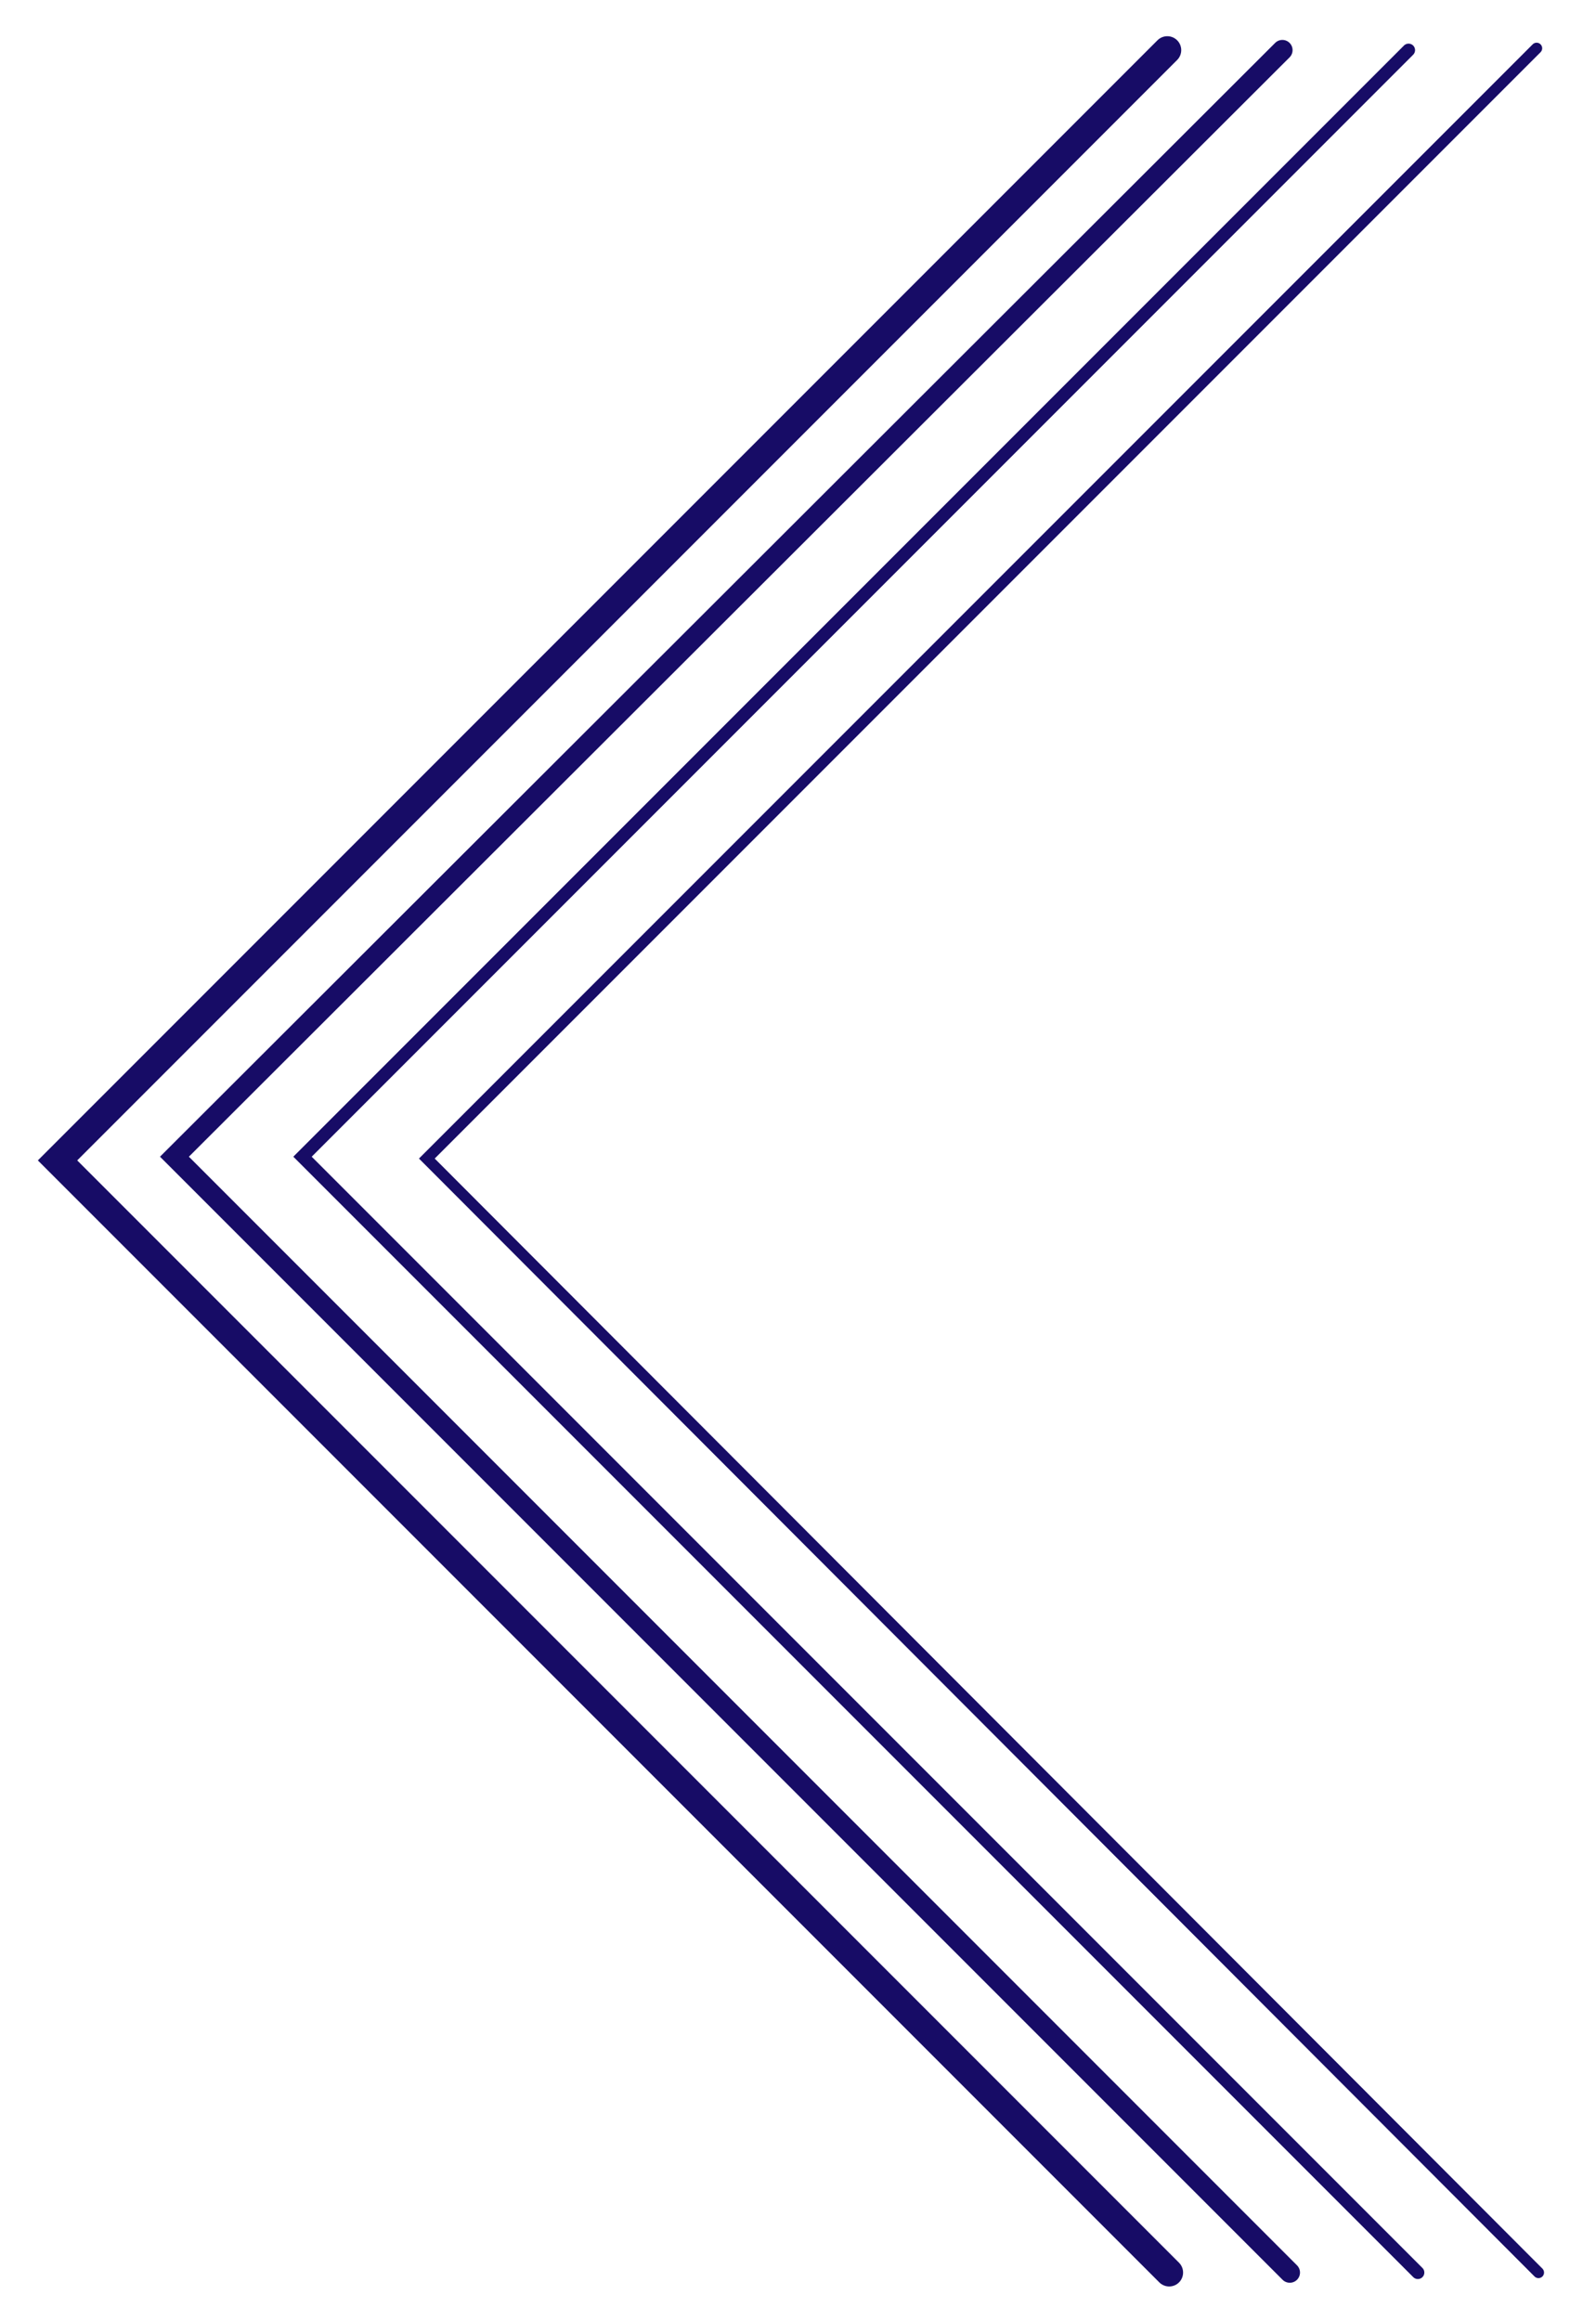
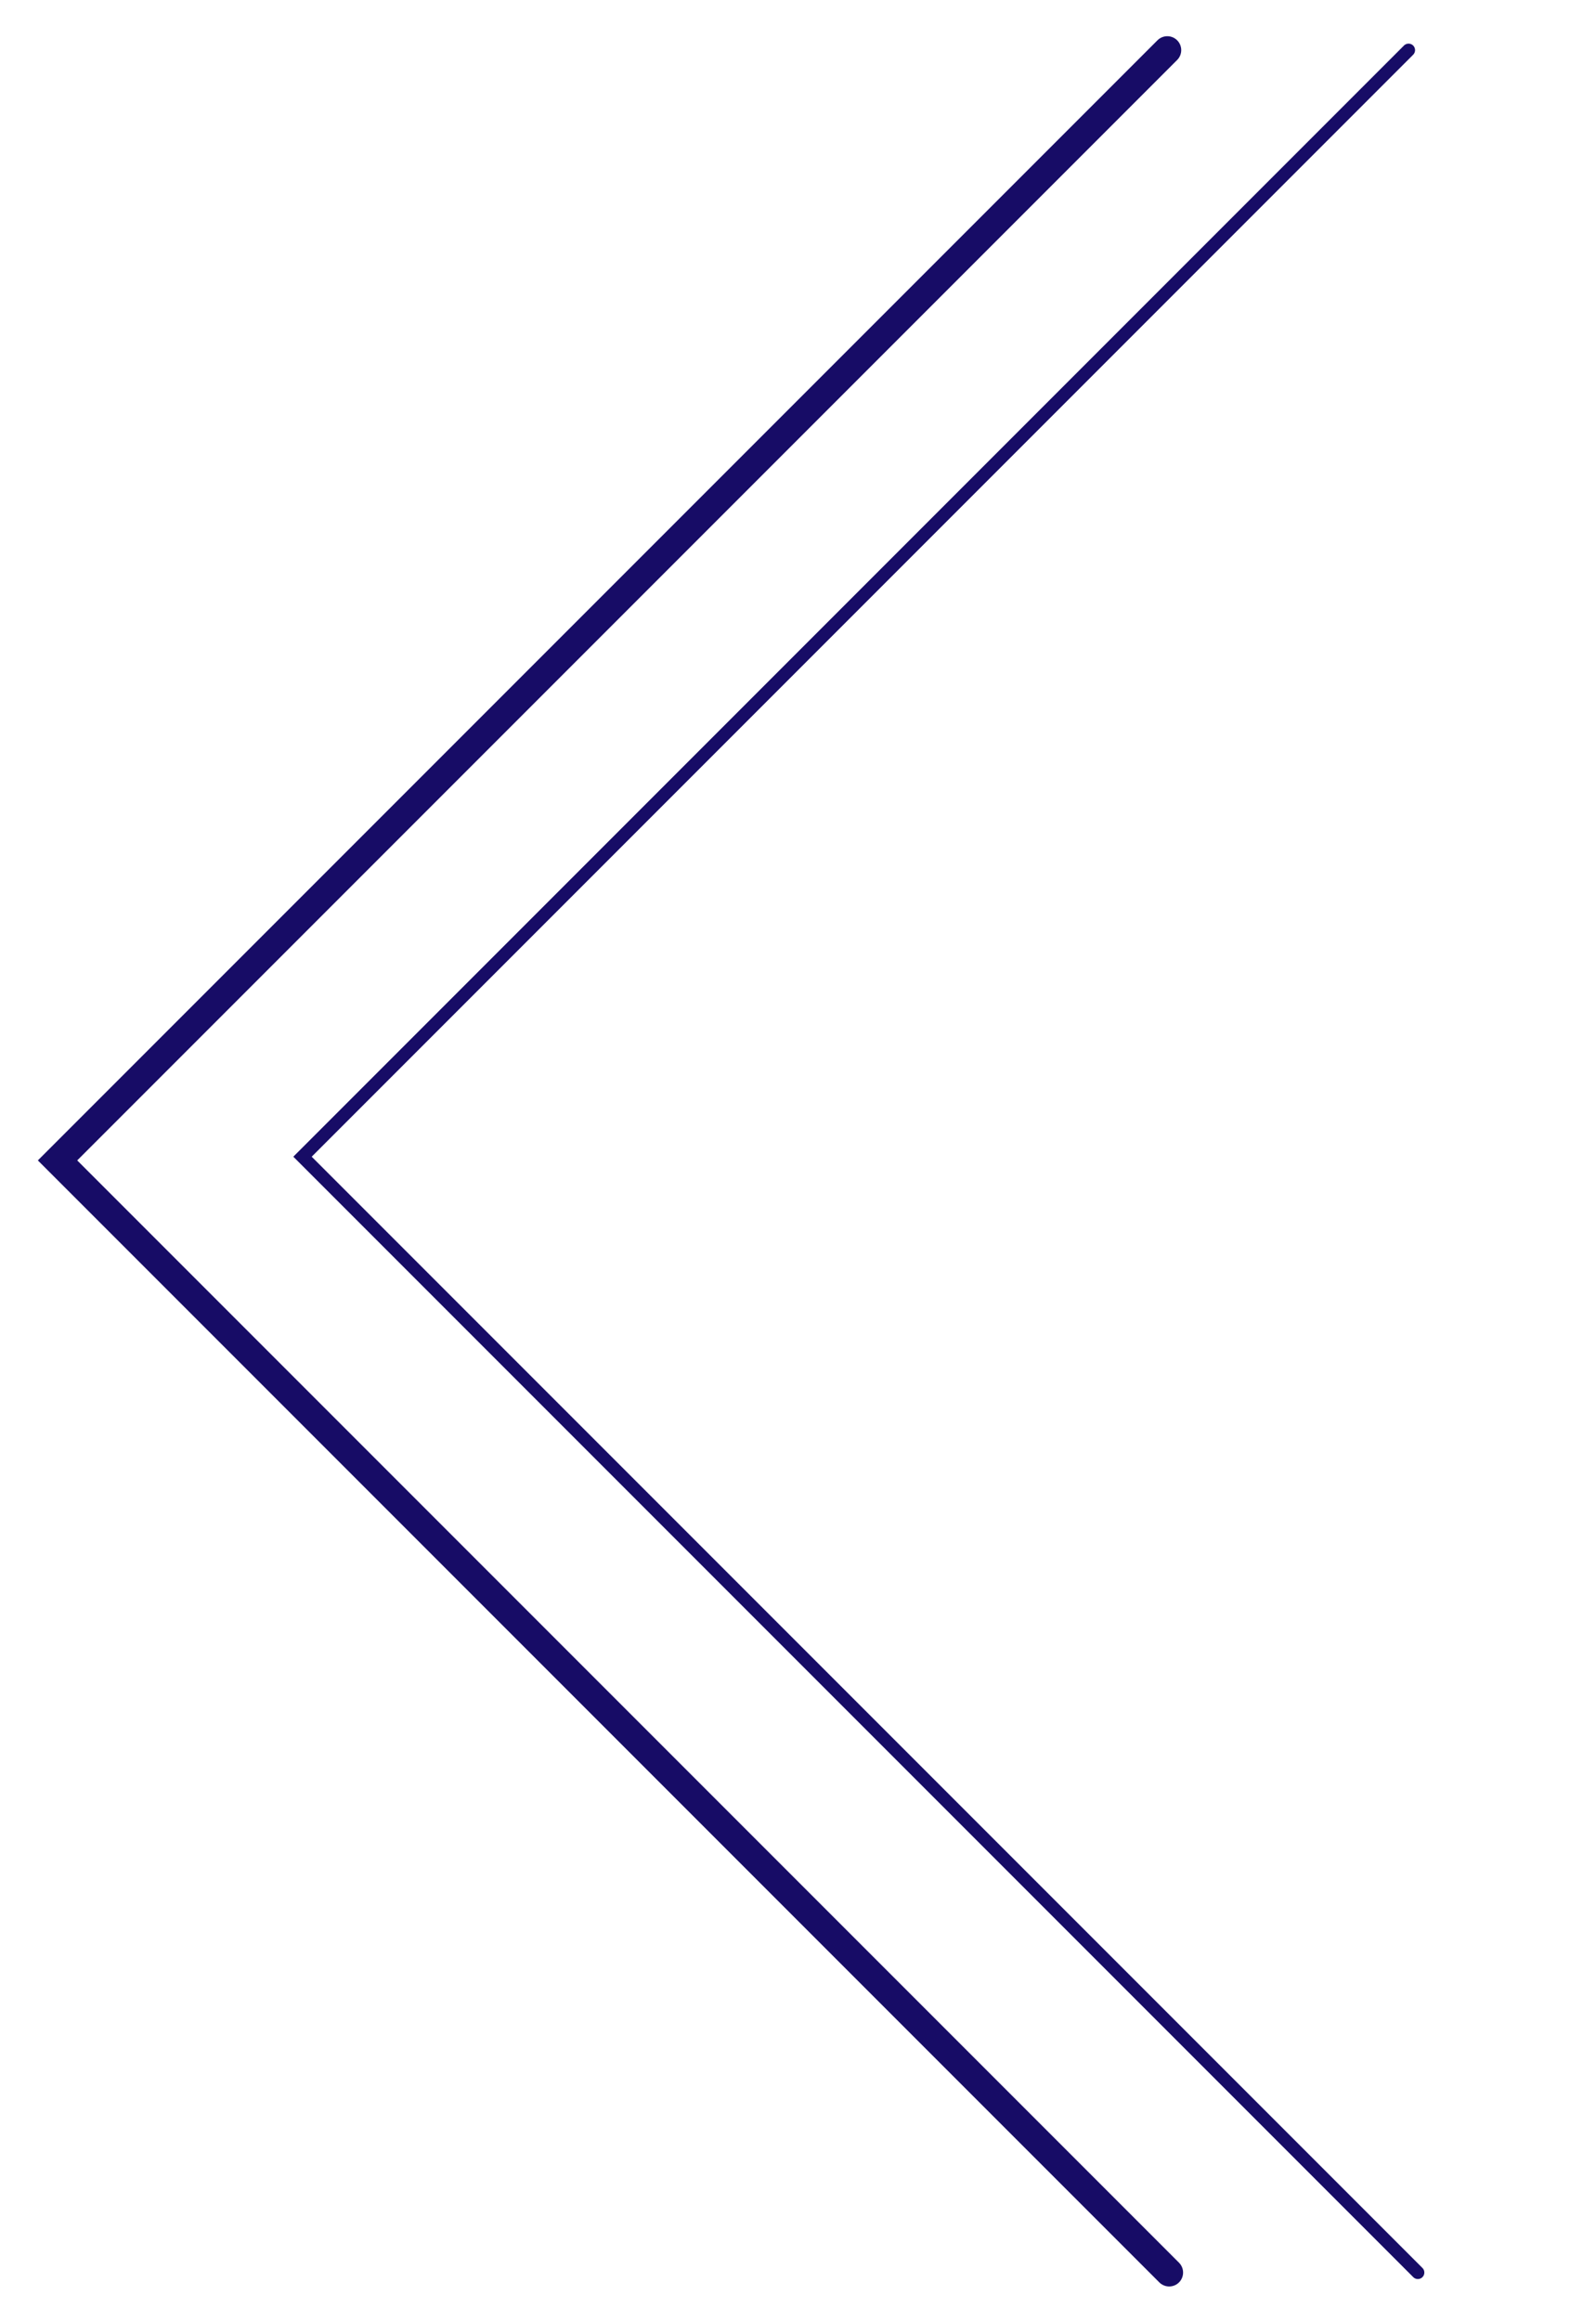
<svg xmlns="http://www.w3.org/2000/svg" id="a" width="86" height="125" viewBox="0 0 86 125">
  <polyline points="63 122.4 3.1 62.5 62.9 2.7" style="fill:none; stroke:#170c66; stroke-linecap:round; stroke-miterlimit:10; stroke-width:1.5px;" />
-   <polyline points="82.9 122.4 23 62.4 82.8 2.6" style="fill:none; stroke:#170c66; stroke-linecap:round; stroke-miterlimit:10; stroke-width:.6px;" />
-   <polyline points="69.5 122.4 9.4 62.3 69.1 2.7" style="fill:none; stroke:#170c66; stroke-linecap:round; stroke-miterlimit:10; stroke-width:1.1px;" />
  <polyline points="75.9 2.7 16.3 62.3 76.4 122.4" style="fill:none; stroke:#170c66; stroke-linecap:round; stroke-miterlimit:10; stroke-width:.7px;" />
</svg>